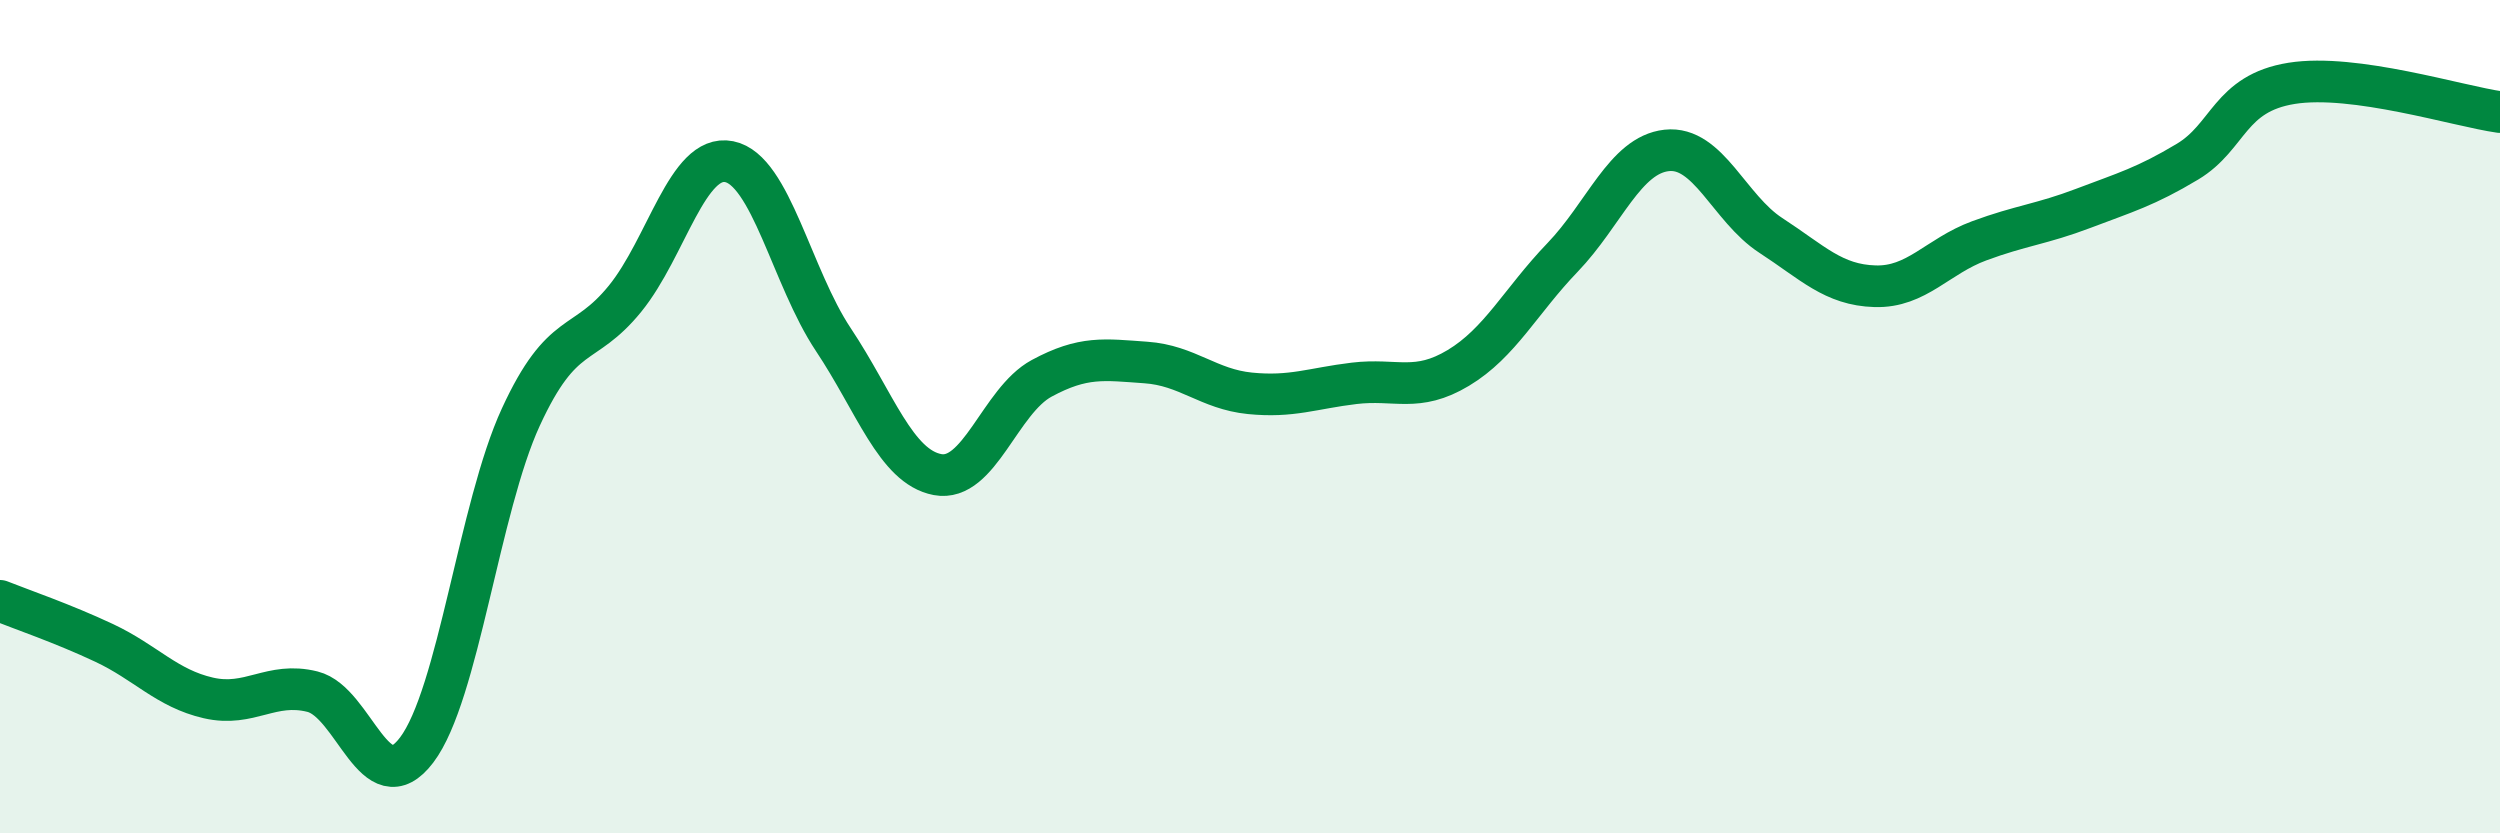
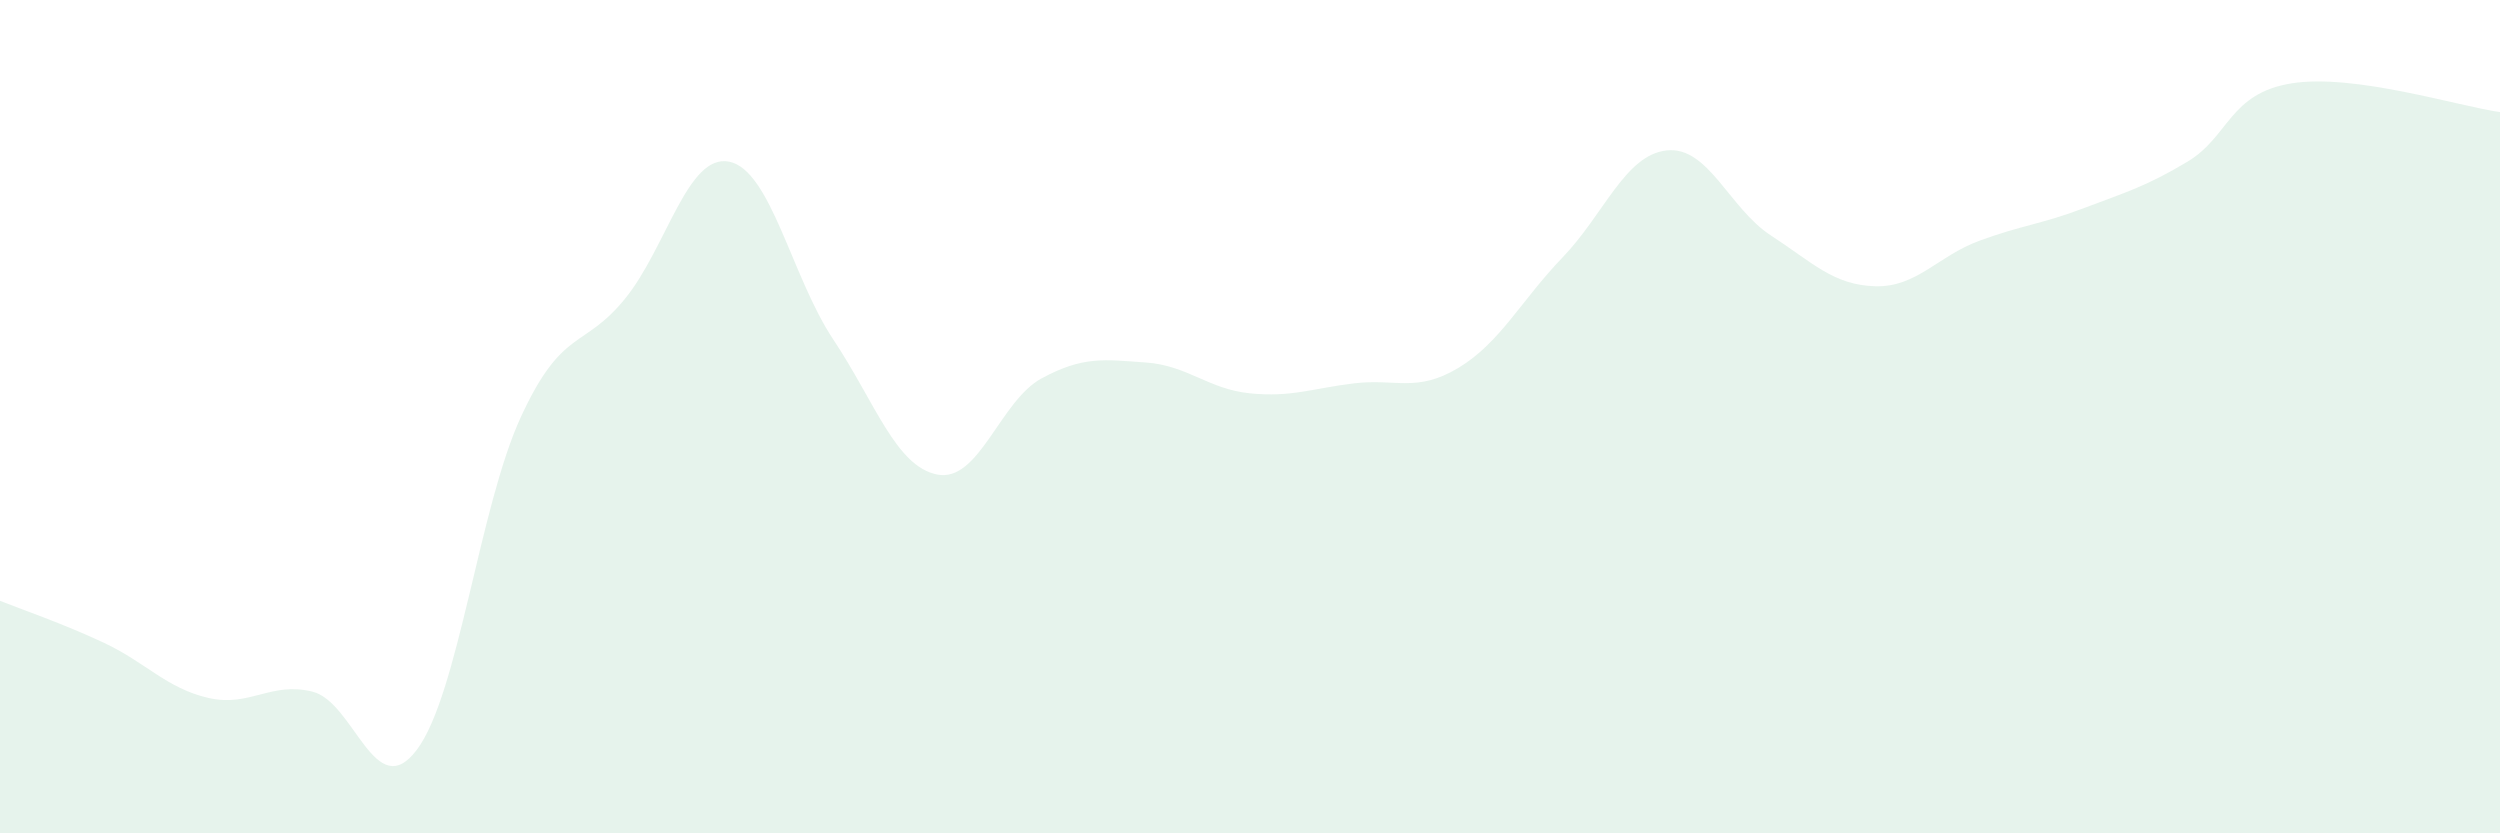
<svg xmlns="http://www.w3.org/2000/svg" width="60" height="20" viewBox="0 0 60 20">
  <path d="M 0,14.42 C 0.5,14.62 1.5,14.96 2.5,15.43 C 3.5,15.9 4,16.52 5,16.75 C 6,16.98 6.5,16.35 7.5,16.6 C 8.5,16.85 9,19.32 10,18 C 11,16.68 11.5,12.18 12.5,10.01 C 13.5,7.84 14,8.4 15,7.17 C 16,5.94 16.5,3.68 17.5,3.88 C 18.5,4.08 19,6.65 20,8.15 C 21,9.65 21.5,11.2 22.5,11.39 C 23.5,11.58 24,9.62 25,9.08 C 26,8.54 26.5,8.63 27.5,8.7 C 28.5,8.77 29,9.34 30,9.44 C 31,9.54 31.5,9.32 32.5,9.2 C 33.5,9.08 34,9.43 35,8.83 C 36,8.23 36.5,7.22 37.5,6.18 C 38.5,5.14 39,3.72 40,3.61 C 41,3.5 41.5,5 42.5,5.65 C 43.5,6.3 44,6.84 45,6.87 C 46,6.9 46.5,6.15 47.5,5.78 C 48.5,5.41 49,5.38 50,5 C 51,4.62 51.5,4.48 52.5,3.88 C 53.5,3.28 53.5,2.24 55,2 C 56.5,1.76 59,2.55 60,2.69L60 20L0 20Z" fill="#008740" opacity="0.1" stroke-linecap="round" stroke-linejoin="round" />
-   <path d="M 0,14.42 C 0.5,14.62 1.5,14.96 2.5,15.43 C 3.5,15.9 4,16.52 5,16.75 C 6,16.98 6.5,16.35 7.5,16.6 C 8.5,16.85 9,19.32 10,18 C 11,16.68 11.5,12.18 12.5,10.01 C 13.5,7.84 14,8.4 15,7.17 C 16,5.94 16.5,3.68 17.5,3.88 C 18.5,4.08 19,6.65 20,8.15 C 21,9.65 21.5,11.2 22.5,11.39 C 23.5,11.58 24,9.62 25,9.08 C 26,8.54 26.5,8.63 27.5,8.7 C 28.5,8.77 29,9.34 30,9.44 C 31,9.54 31.5,9.32 32.5,9.2 C 33.5,9.08 34,9.43 35,8.83 C 36,8.23 36.5,7.22 37.5,6.18 C 38.5,5.14 39,3.72 40,3.61 C 41,3.5 41.5,5 42.5,5.65 C 43.5,6.3 44,6.84 45,6.87 C 46,6.9 46.5,6.15 47.5,5.78 C 48.5,5.41 49,5.38 50,5 C 51,4.62 51.5,4.48 52.5,3.88 C 53.5,3.28 53.5,2.24 55,2 C 56.5,1.76 59,2.55 60,2.69" stroke="#008740" stroke-width="1" fill="none" stroke-linecap="round" stroke-linejoin="round" />
</svg>